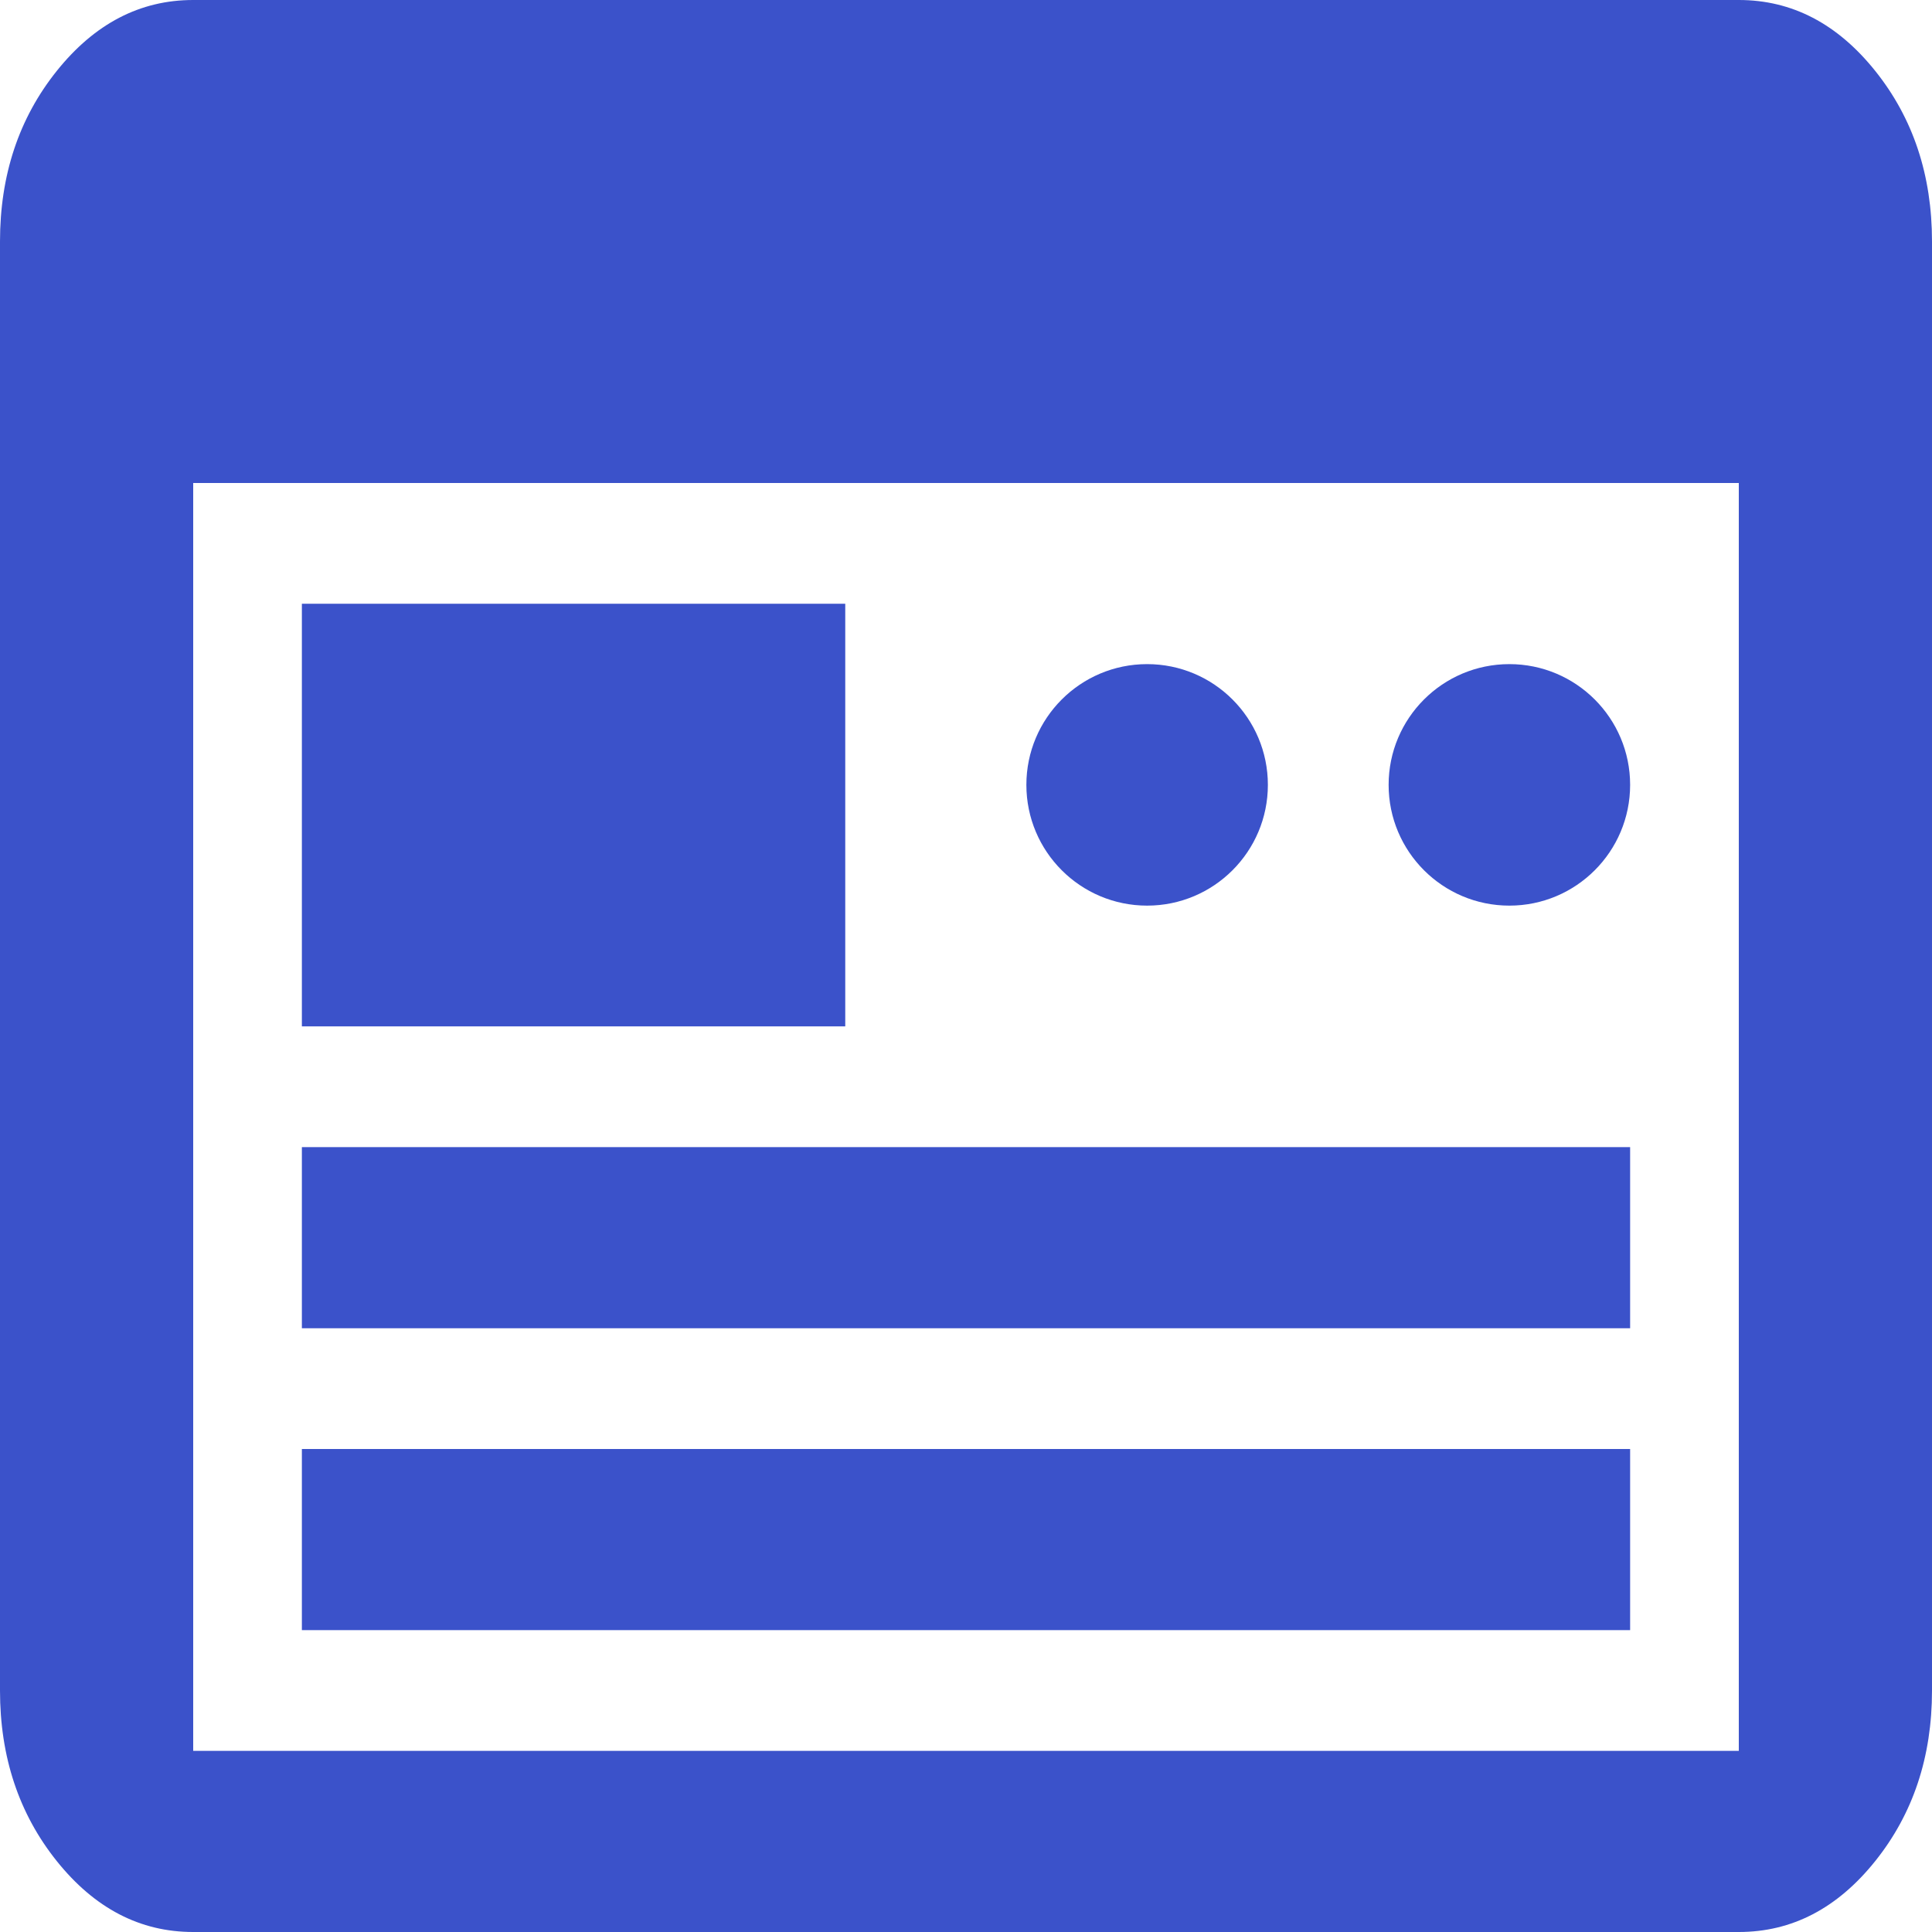
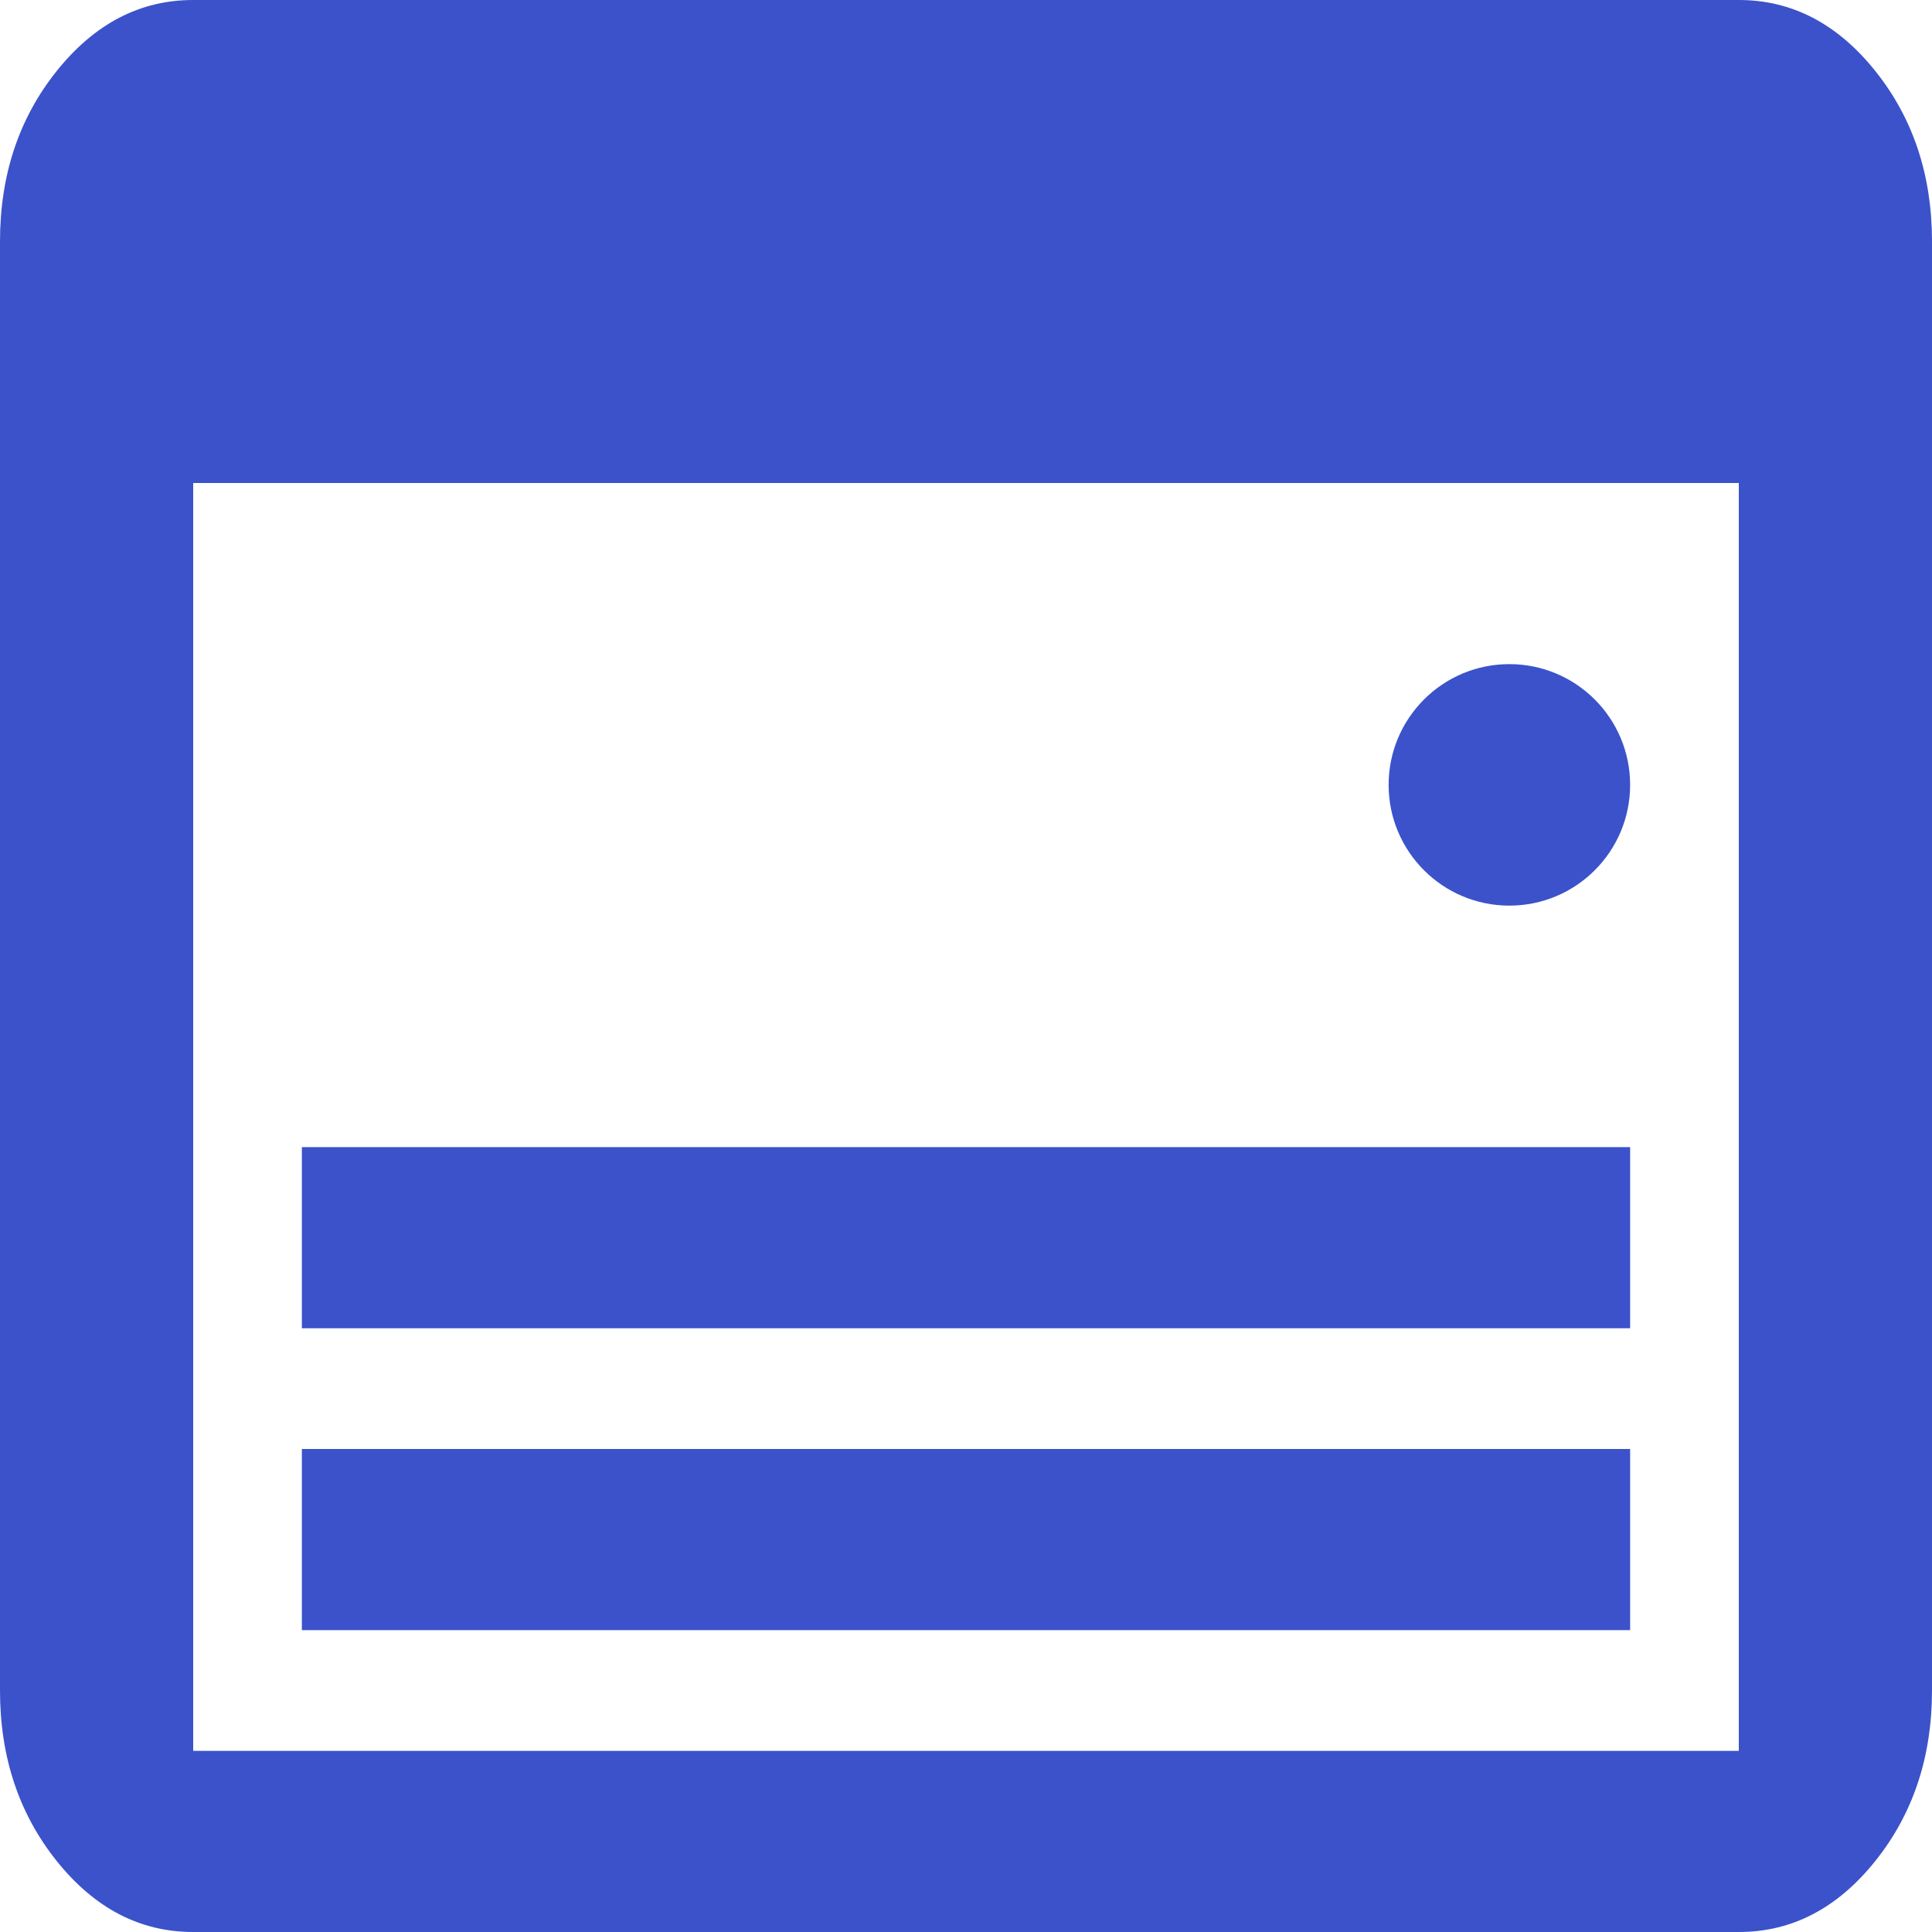
<svg xmlns="http://www.w3.org/2000/svg" width="32" height="32" viewBox="0 0 32 32" fill="none">
  <path d="M3.2 32C2.32 32 1.567 31.608 0.94 30.825C0.313 30.042 0 29.1 0 28V4C0 2.9 0.313 1.958 0.94 1.175C1.567 0.392 2.32 0 3.2 0H28.8C29.68 0 30.433 0.392 31.06 1.175C31.687 1.958 32 2.9 32 4V28C32 29.1 31.687 30.042 31.06 30.825C30.433 31.608 29.68 32 28.8 32H3.2ZM3.2 29H28.8V8H3.2V29Z" fill="#3B52CA" />
-   <path d="M5 27V24H27V27H5ZM5 22V19H27V22H5Z" fill="#3B52CA" />
-   <rect x="5" y="10" width="9" height="7" fill="#3B52CA" />
-   <circle cx="19" cy="13" r="2" fill="#3B52CA" />
+   <path d="M5 27V24H27V27H5ZV19H27V22H5Z" fill="#3B52CA" />
  <circle cx="25" cy="13" r="2" fill="#3B52CA" />
</svg>